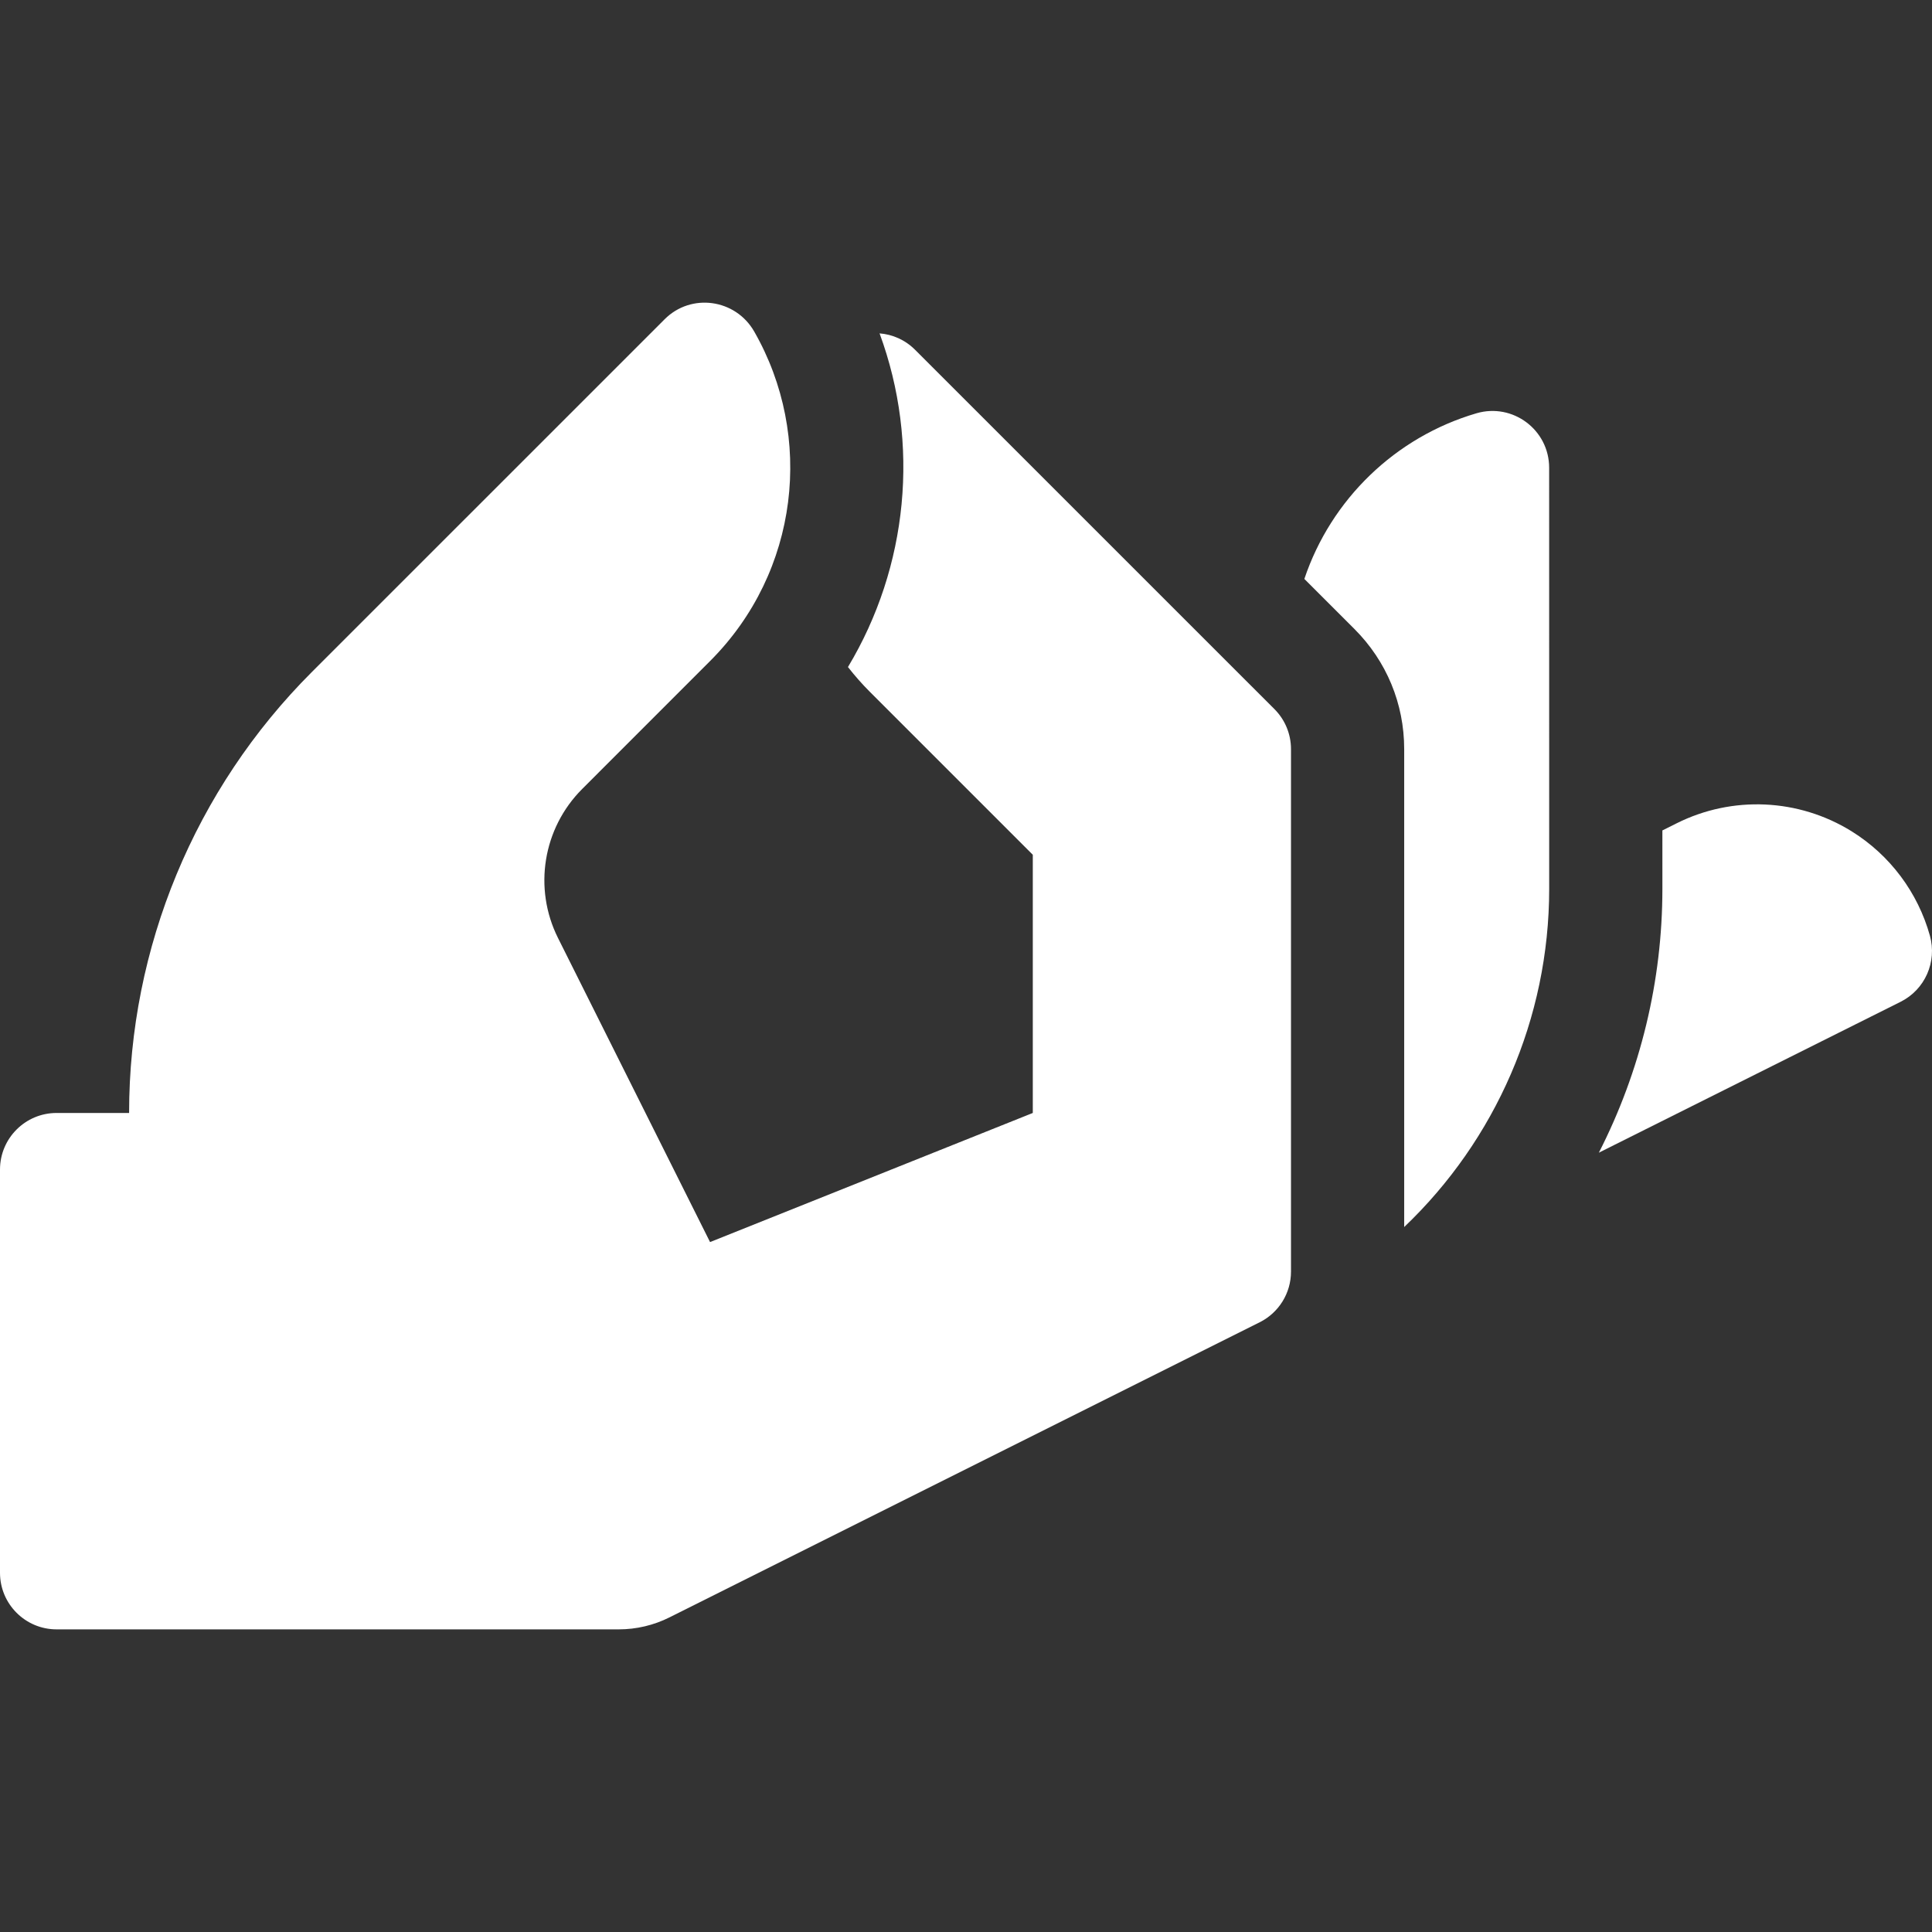
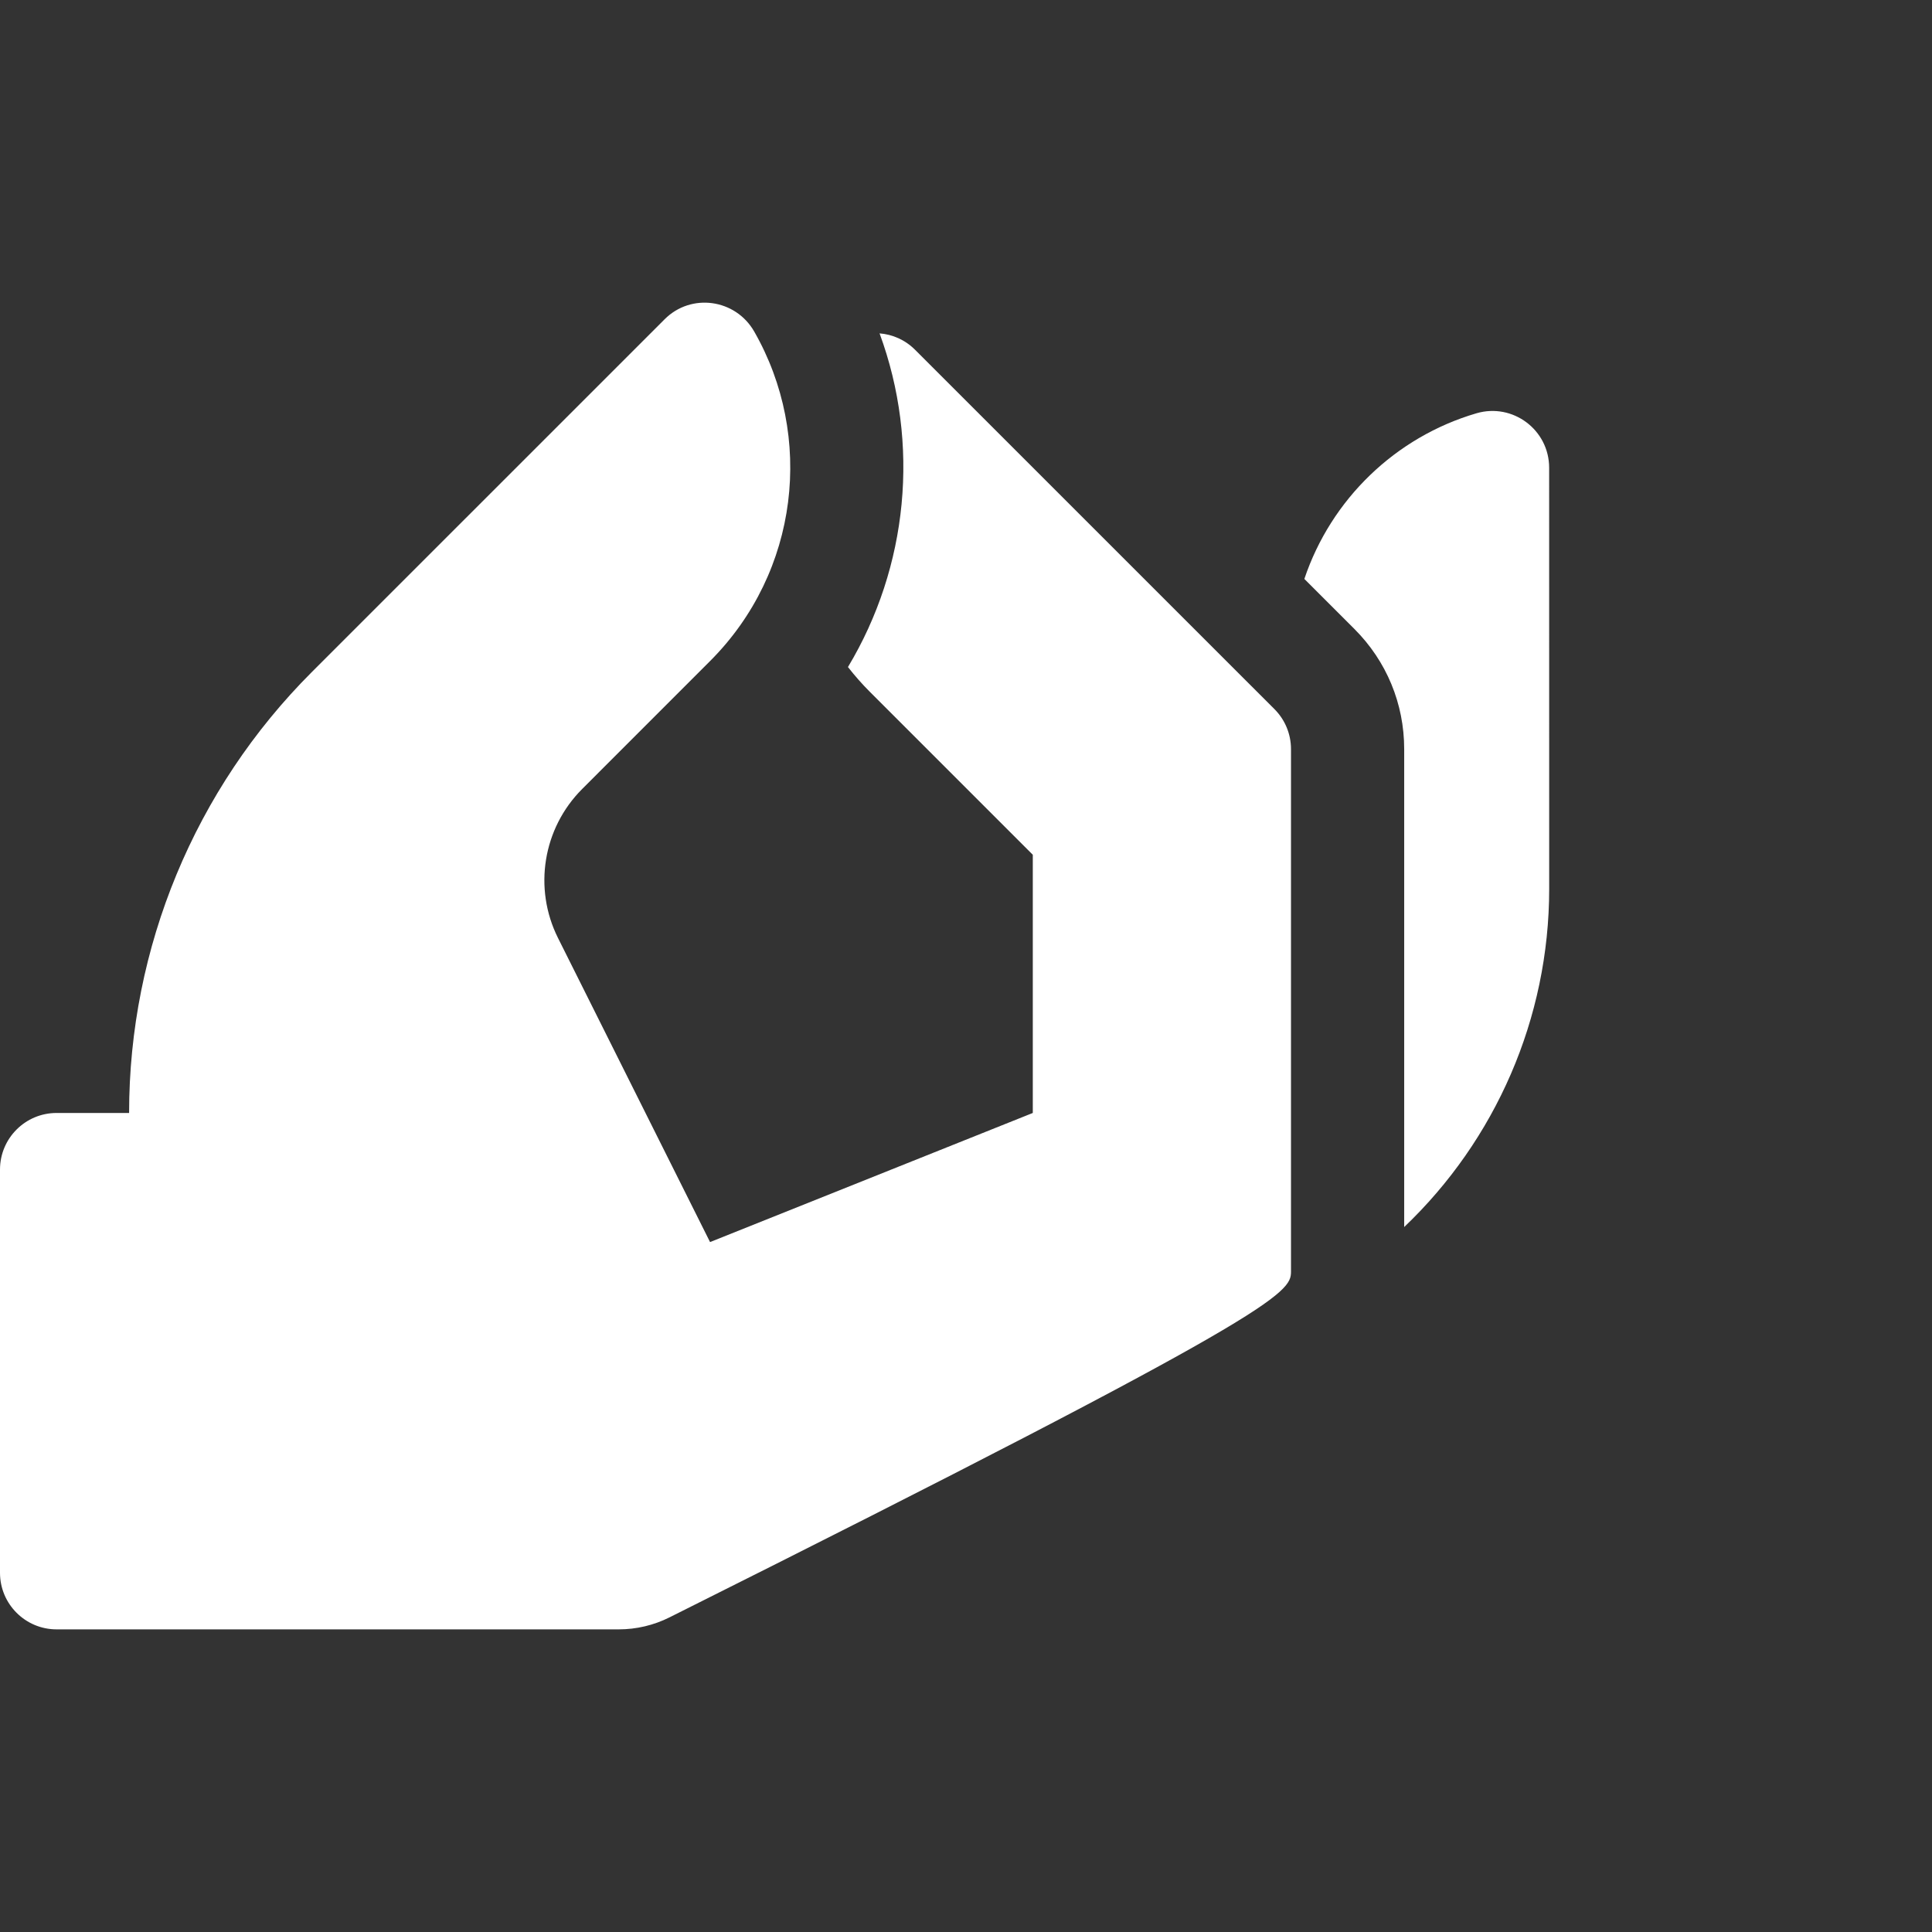
<svg xmlns="http://www.w3.org/2000/svg" width="512" height="512" viewBox="0 0 512 512" fill="none">
  <rect x="0" y="0" width="512" height="512" fill="#333333" stroke="none" />
  <g clip-path="url(#clip0_223_30)">
-     <path d="M511.442 247.957C508.27 236.585 500.925 226.631 490.626 220.259C476.599 211.595 459.082 210.808 444.336 218.181L440.549 220.074L440.551 235.549C440.551 259.94 434.748 283.867 423.713 305.47L503.686 265.483C510.14 262.258 513.381 254.906 511.442 247.957Z" fill="white" />
    <path d="M391.275 109.524C369.818 115.806 352.743 132.322 345.668 153.425L358.949 166.705C367.447 175.201 372.126 186.5 372.126 198.521V325.175C396.277 302.168 410.551 269.951 410.551 235.553L410.54 123.952C410.539 113.921 400.901 106.705 391.275 109.524Z" fill="white" />
-     <path d="M242.501 92.694C239.837 90.031 236.491 88.616 233.095 88.349C243.881 117.594 240.657 150.251 224.718 176.773C226.498 179.04 228.402 181.221 230.461 183.28L273.701 226.521V294.946L188.17 329.159L147.876 248.58C141.29 235.408 143.873 219.499 154.282 209.09L188.17 175.194C211.844 151.527 215.745 115.575 199.874 87.859C194.928 79.222 183.181 77.56 176.142 84.598L82.59 178.146C51.611 209.126 34.213 251.139 34.213 294.939V294.948H15C6.716 294.948 0 301.664 0 309.948V416.799C0 425.083 6.716 431.799 15 431.799H163.981C168.638 431.799 173.232 430.715 177.398 428.632L333.835 350.413C338.917 347.872 342.127 342.678 342.127 336.997V198.521C342.127 194.542 340.551 190.732 337.738 187.919L242.501 92.694Z" fill="white" />
+     <path d="M242.501 92.694C239.837 90.031 236.491 88.616 233.095 88.349C243.881 117.594 240.657 150.251 224.718 176.773C226.498 179.04 228.402 181.221 230.461 183.28L273.701 226.521V294.946L188.17 329.159L147.876 248.58C141.29 235.408 143.873 219.499 154.282 209.09L188.17 175.194C211.844 151.527 215.745 115.575 199.874 87.859C194.928 79.222 183.181 77.56 176.142 84.598L82.59 178.146C51.611 209.126 34.213 251.139 34.213 294.939V294.948H15C6.716 294.948 0 301.664 0 309.948V416.799C0 425.083 6.716 431.799 15 431.799H163.981C168.638 431.799 173.232 430.715 177.398 428.632C338.917 347.872 342.127 342.678 342.127 336.997V198.521C342.127 194.542 340.551 190.732 337.738 187.919L242.501 92.694Z" fill="white" />
  </g>
  <defs>
    <clipPath id="clip0_223_30">
      <rect width="512" height="512" fill="white" />
    </clipPath>
  </defs>
</svg>